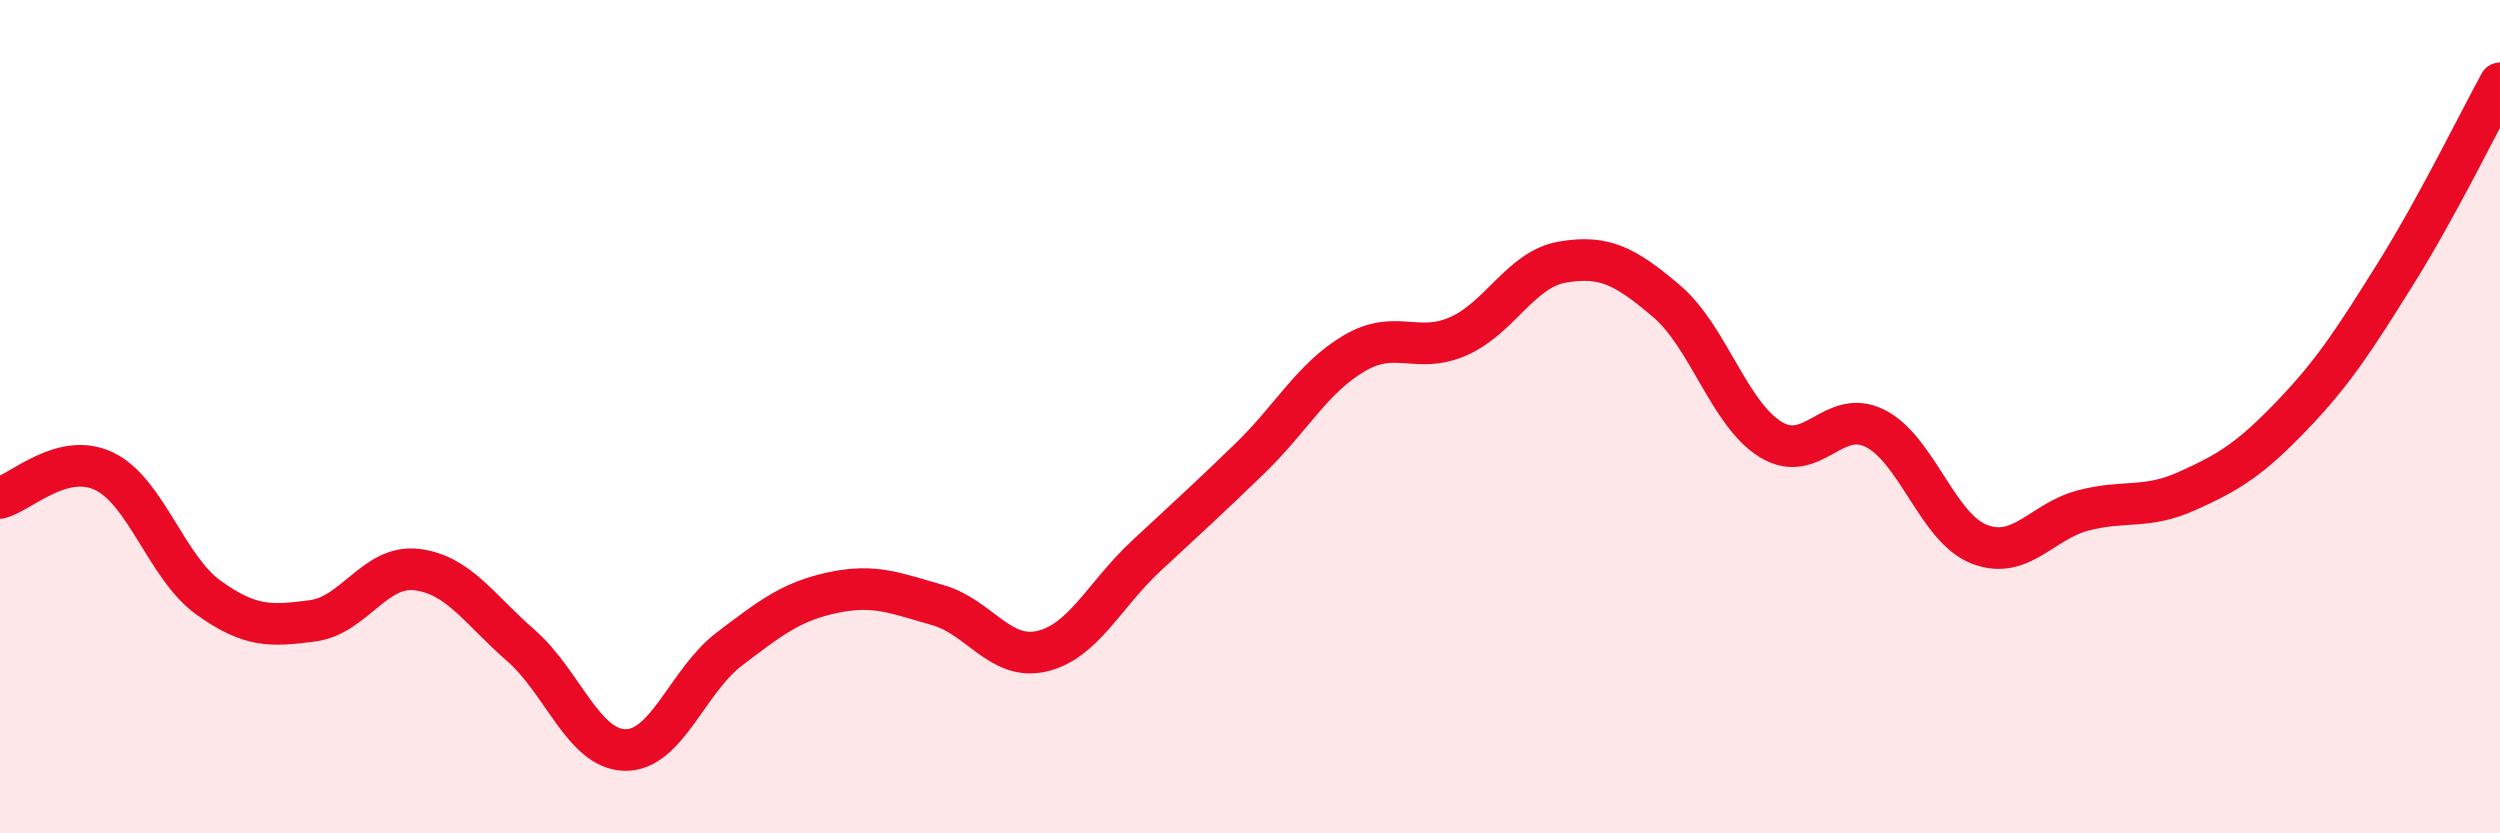
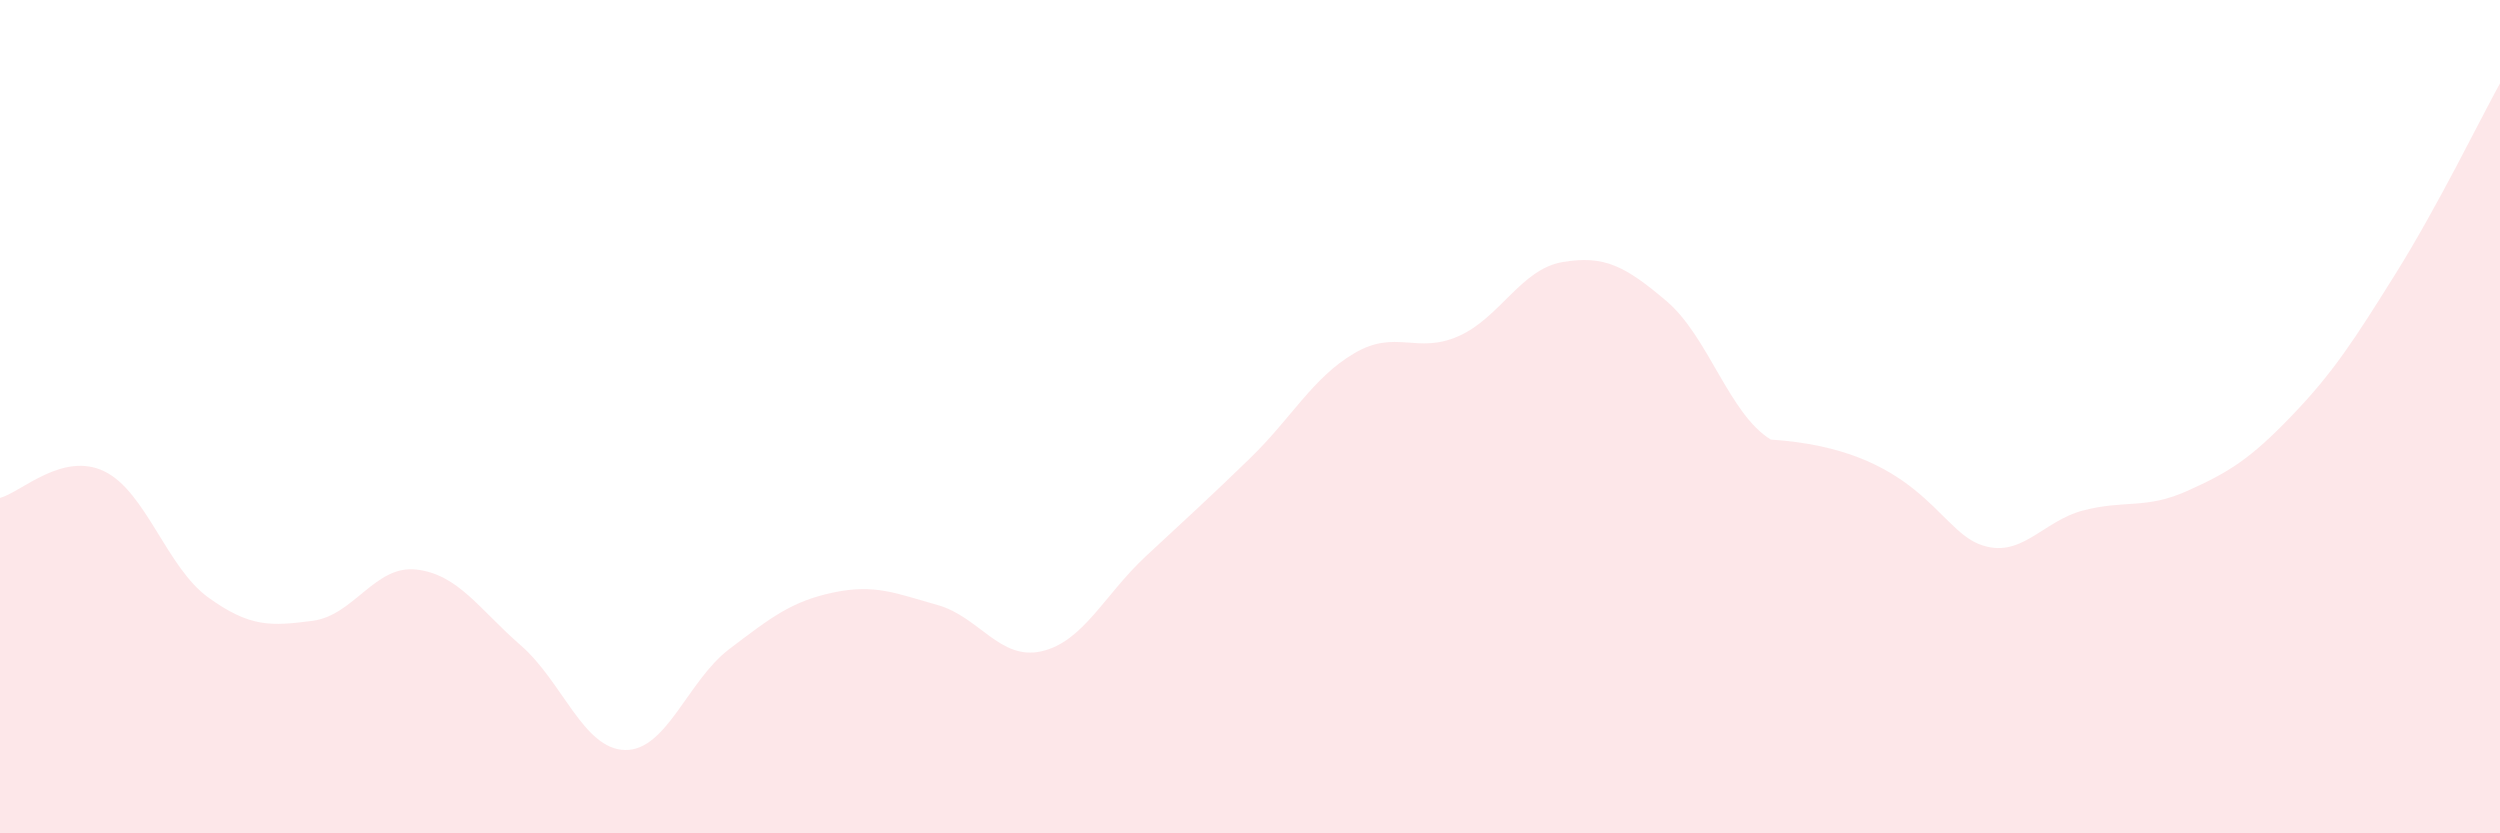
<svg xmlns="http://www.w3.org/2000/svg" width="60" height="20" viewBox="0 0 60 20">
-   <path d="M 0,11.95 C 0.5,11.82 1.5,10.83 2.5,11.31 C 3.5,11.79 4,13.62 5,14.34 C 6,15.06 6.5,15.03 7.5,14.9 C 8.5,14.77 9,13.55 10,13.67 C 11,13.79 11.5,14.62 12.5,15.49 C 13.5,16.36 14,17.98 15,18 C 16,18.02 16.5,16.34 17.5,15.58 C 18.5,14.82 19,14.43 20,14.22 C 21,14.01 21.5,14.24 22.5,14.52 C 23.5,14.8 24,15.86 25,15.63 C 26,15.4 26.5,14.28 27.5,13.35 C 28.5,12.42 29,11.97 30,11 C 31,10.03 31.5,9.07 32.5,8.48 C 33.5,7.89 34,8.51 35,8.07 C 36,7.63 36.5,6.46 37.5,6.29 C 38.5,6.12 39,6.38 40,7.23 C 41,8.08 41.5,9.94 42.5,10.55 C 43.5,11.16 44,9.78 45,10.28 C 46,10.78 46.5,12.67 47.5,13.06 C 48.5,13.45 49,12.51 50,12.25 C 51,11.99 51.5,12.23 52.5,11.78 C 53.5,11.33 54,11.02 55,9.98 C 56,8.94 56.5,8.16 57.5,6.56 C 58.5,4.96 59.5,2.91 60,2L60 20L0 20Z" fill="#EB0A25" opacity="0.1" stroke-linecap="round" stroke-linejoin="round" />
-   <path d="M 0,11.95 C 0.5,11.82 1.5,10.83 2.5,11.31 C 3.5,11.79 4,13.62 5,14.34 C 6,15.06 6.5,15.03 7.5,14.9 C 8.5,14.77 9,13.55 10,13.67 C 11,13.79 11.5,14.62 12.5,15.49 C 13.5,16.36 14,17.98 15,18 C 16,18.02 16.5,16.34 17.5,15.58 C 18.5,14.82 19,14.43 20,14.22 C 21,14.01 21.5,14.24 22.5,14.52 C 23.5,14.8 24,15.86 25,15.63 C 26,15.4 26.5,14.28 27.5,13.35 C 28.5,12.42 29,11.97 30,11 C 31,10.03 31.5,9.07 32.5,8.48 C 33.5,7.89 34,8.51 35,8.07 C 36,7.63 36.5,6.46 37.5,6.29 C 38.5,6.12 39,6.38 40,7.23 C 41,8.08 41.5,9.94 42.5,10.55 C 43.5,11.16 44,9.78 45,10.28 C 46,10.78 46.5,12.67 47.5,13.06 C 48.5,13.45 49,12.51 50,12.25 C 51,11.99 51.5,12.23 52.5,11.78 C 53.5,11.33 54,11.02 55,9.98 C 56,8.94 56.5,8.16 57.5,6.56 C 58.5,4.96 59.5,2.91 60,2" stroke="#EB0A25" stroke-width="1" fill="none" stroke-linecap="round" stroke-linejoin="round" />
+   <path d="M 0,11.95 C 0.5,11.82 1.5,10.83 2.5,11.31 C 3.5,11.79 4,13.62 5,14.34 C 6,15.06 6.5,15.03 7.5,14.9 C 8.5,14.77 9,13.55 10,13.67 C 11,13.79 11.5,14.62 12.5,15.49 C 13.5,16.36 14,17.98 15,18 C 16,18.02 16.5,16.34 17.5,15.58 C 18.5,14.82 19,14.43 20,14.22 C 21,14.01 21.5,14.24 22.5,14.52 C 23.5,14.8 24,15.86 25,15.63 C 26,15.4 26.5,14.28 27.5,13.35 C 28.5,12.42 29,11.97 30,11 C 31,10.03 31.5,9.07 32.5,8.48 C 33.5,7.89 34,8.51 35,8.07 C 36,7.63 36.5,6.46 37.5,6.29 C 38.5,6.12 39,6.38 40,7.23 C 41,8.08 41.5,9.94 42.5,10.55 C 46,10.78 46.5,12.67 47.5,13.06 C 48.5,13.45 49,12.51 50,12.25 C 51,11.99 51.5,12.23 52.5,11.78 C 53.5,11.33 54,11.02 55,9.98 C 56,8.94 56.5,8.16 57.5,6.56 C 58.5,4.96 59.5,2.91 60,2L60 20L0 20Z" fill="#EB0A25" opacity="0.1" stroke-linecap="round" stroke-linejoin="round" />
</svg>